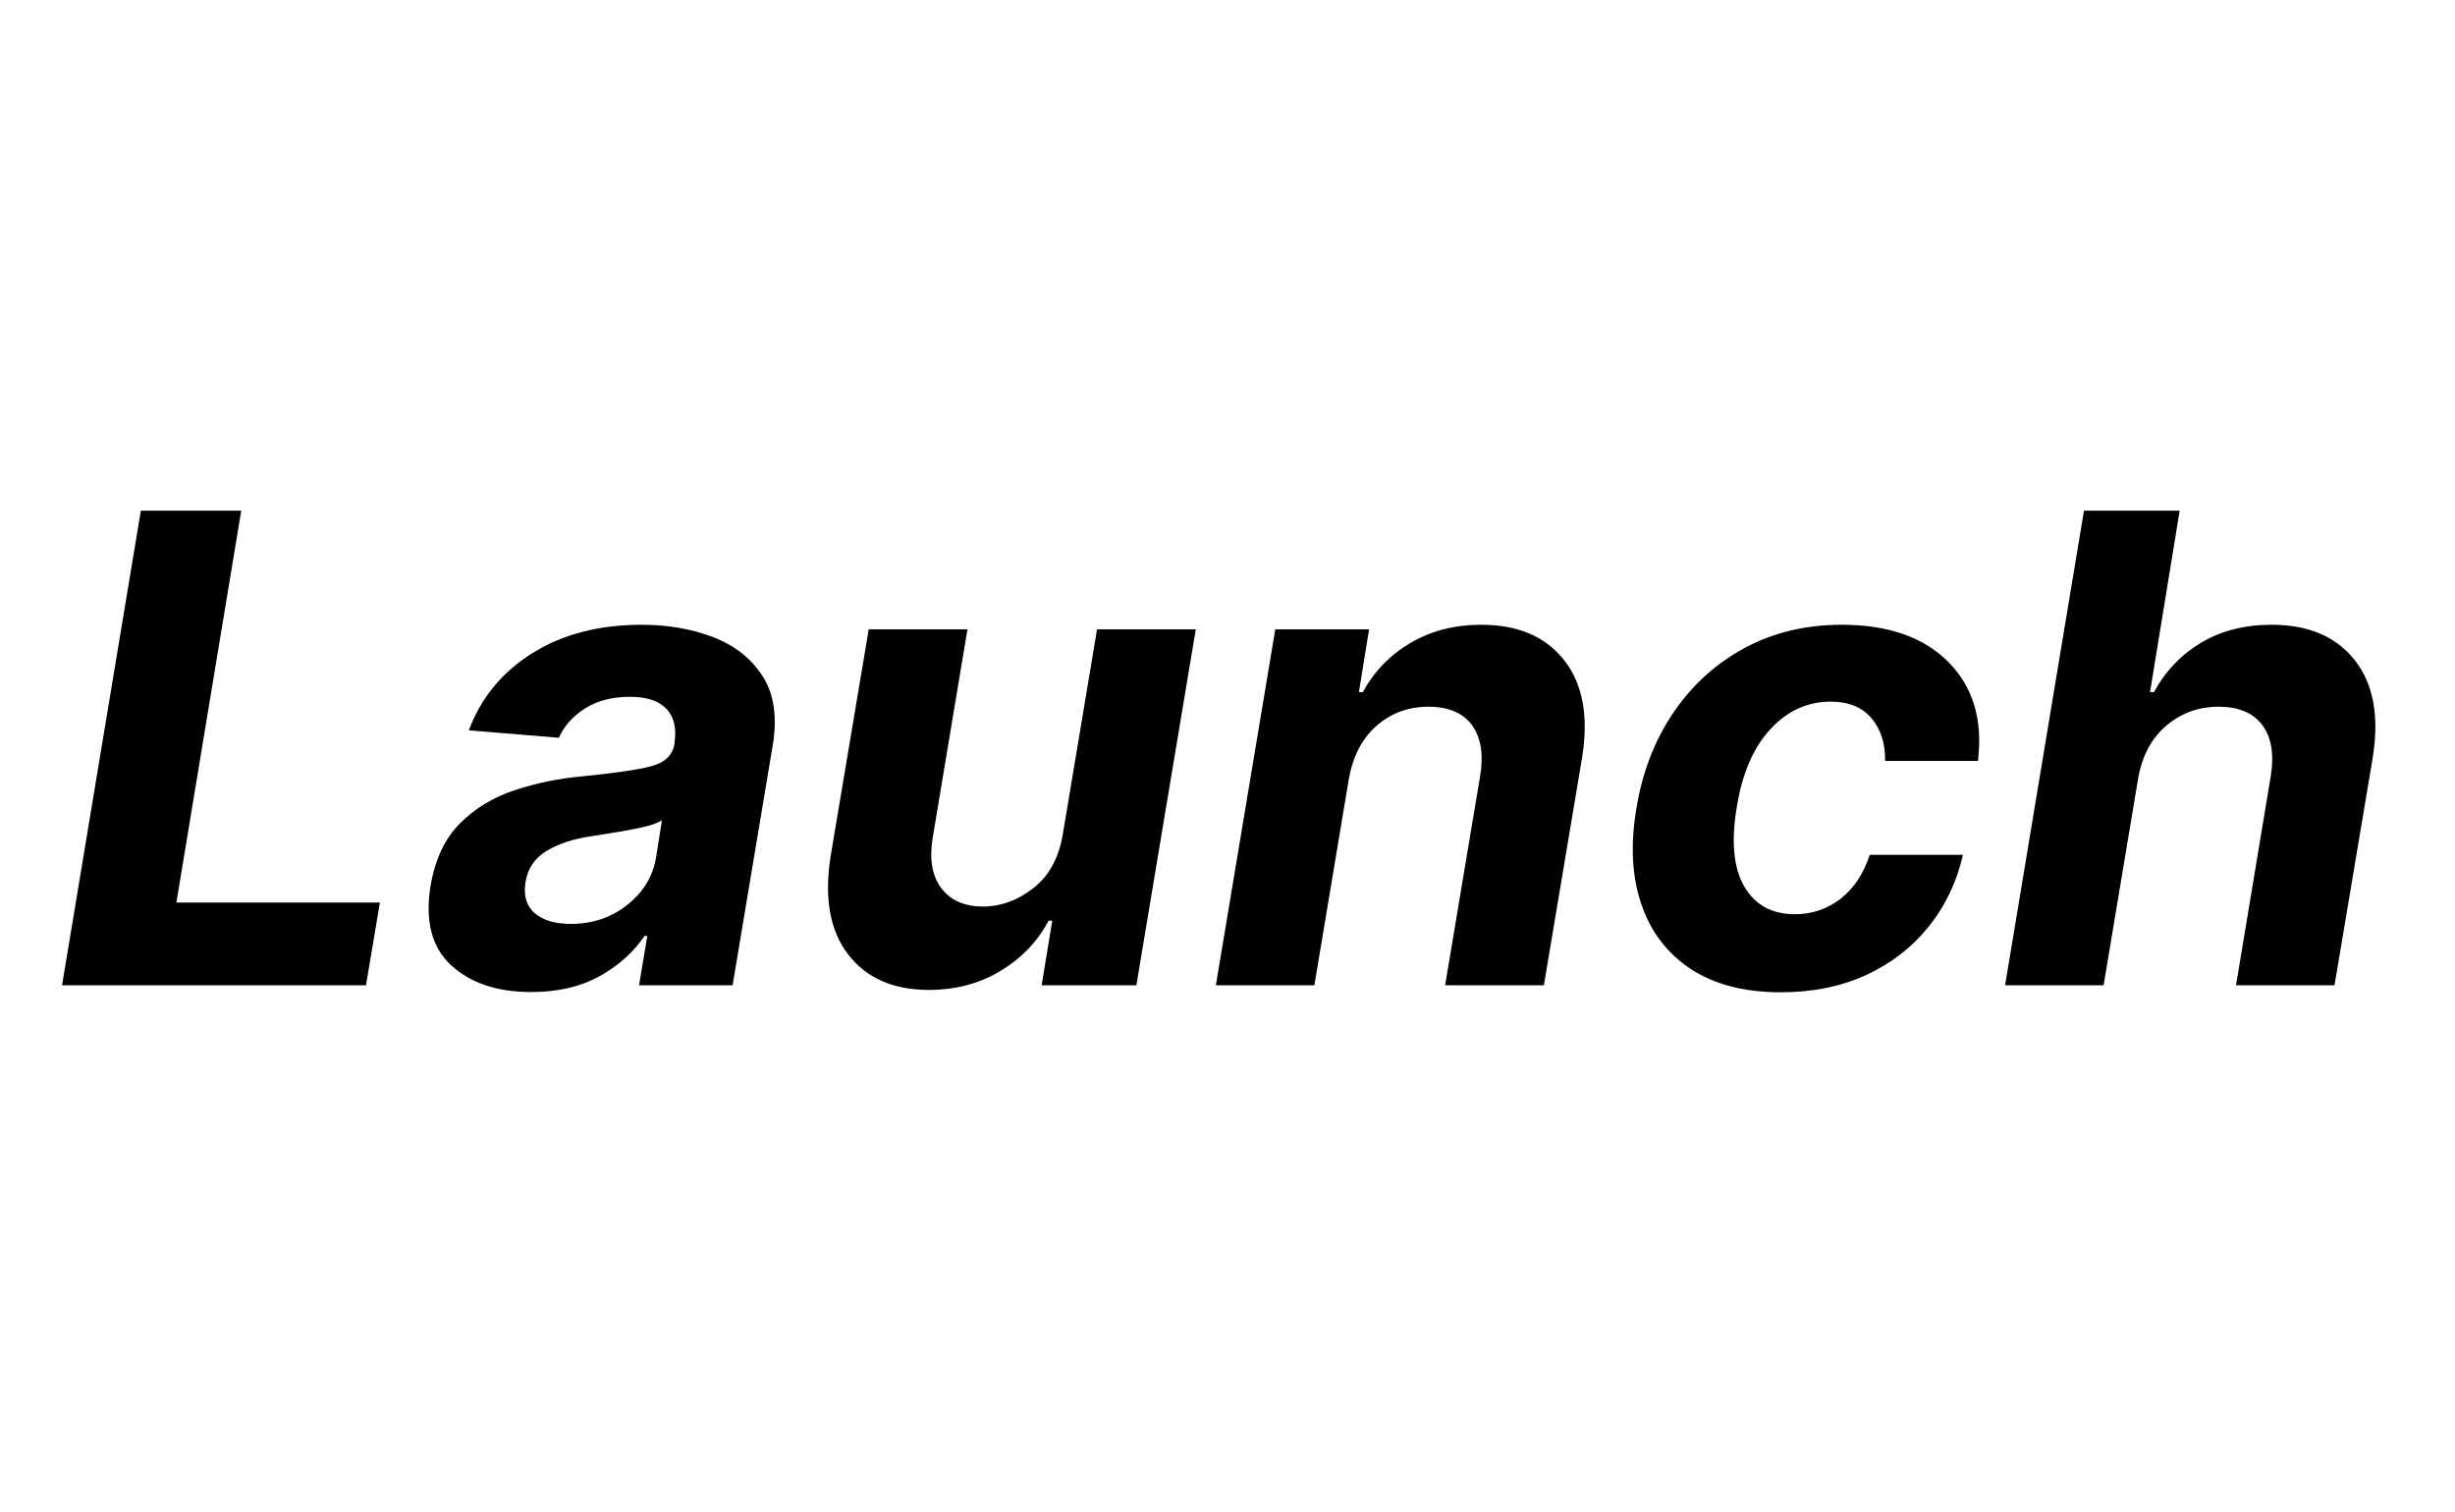
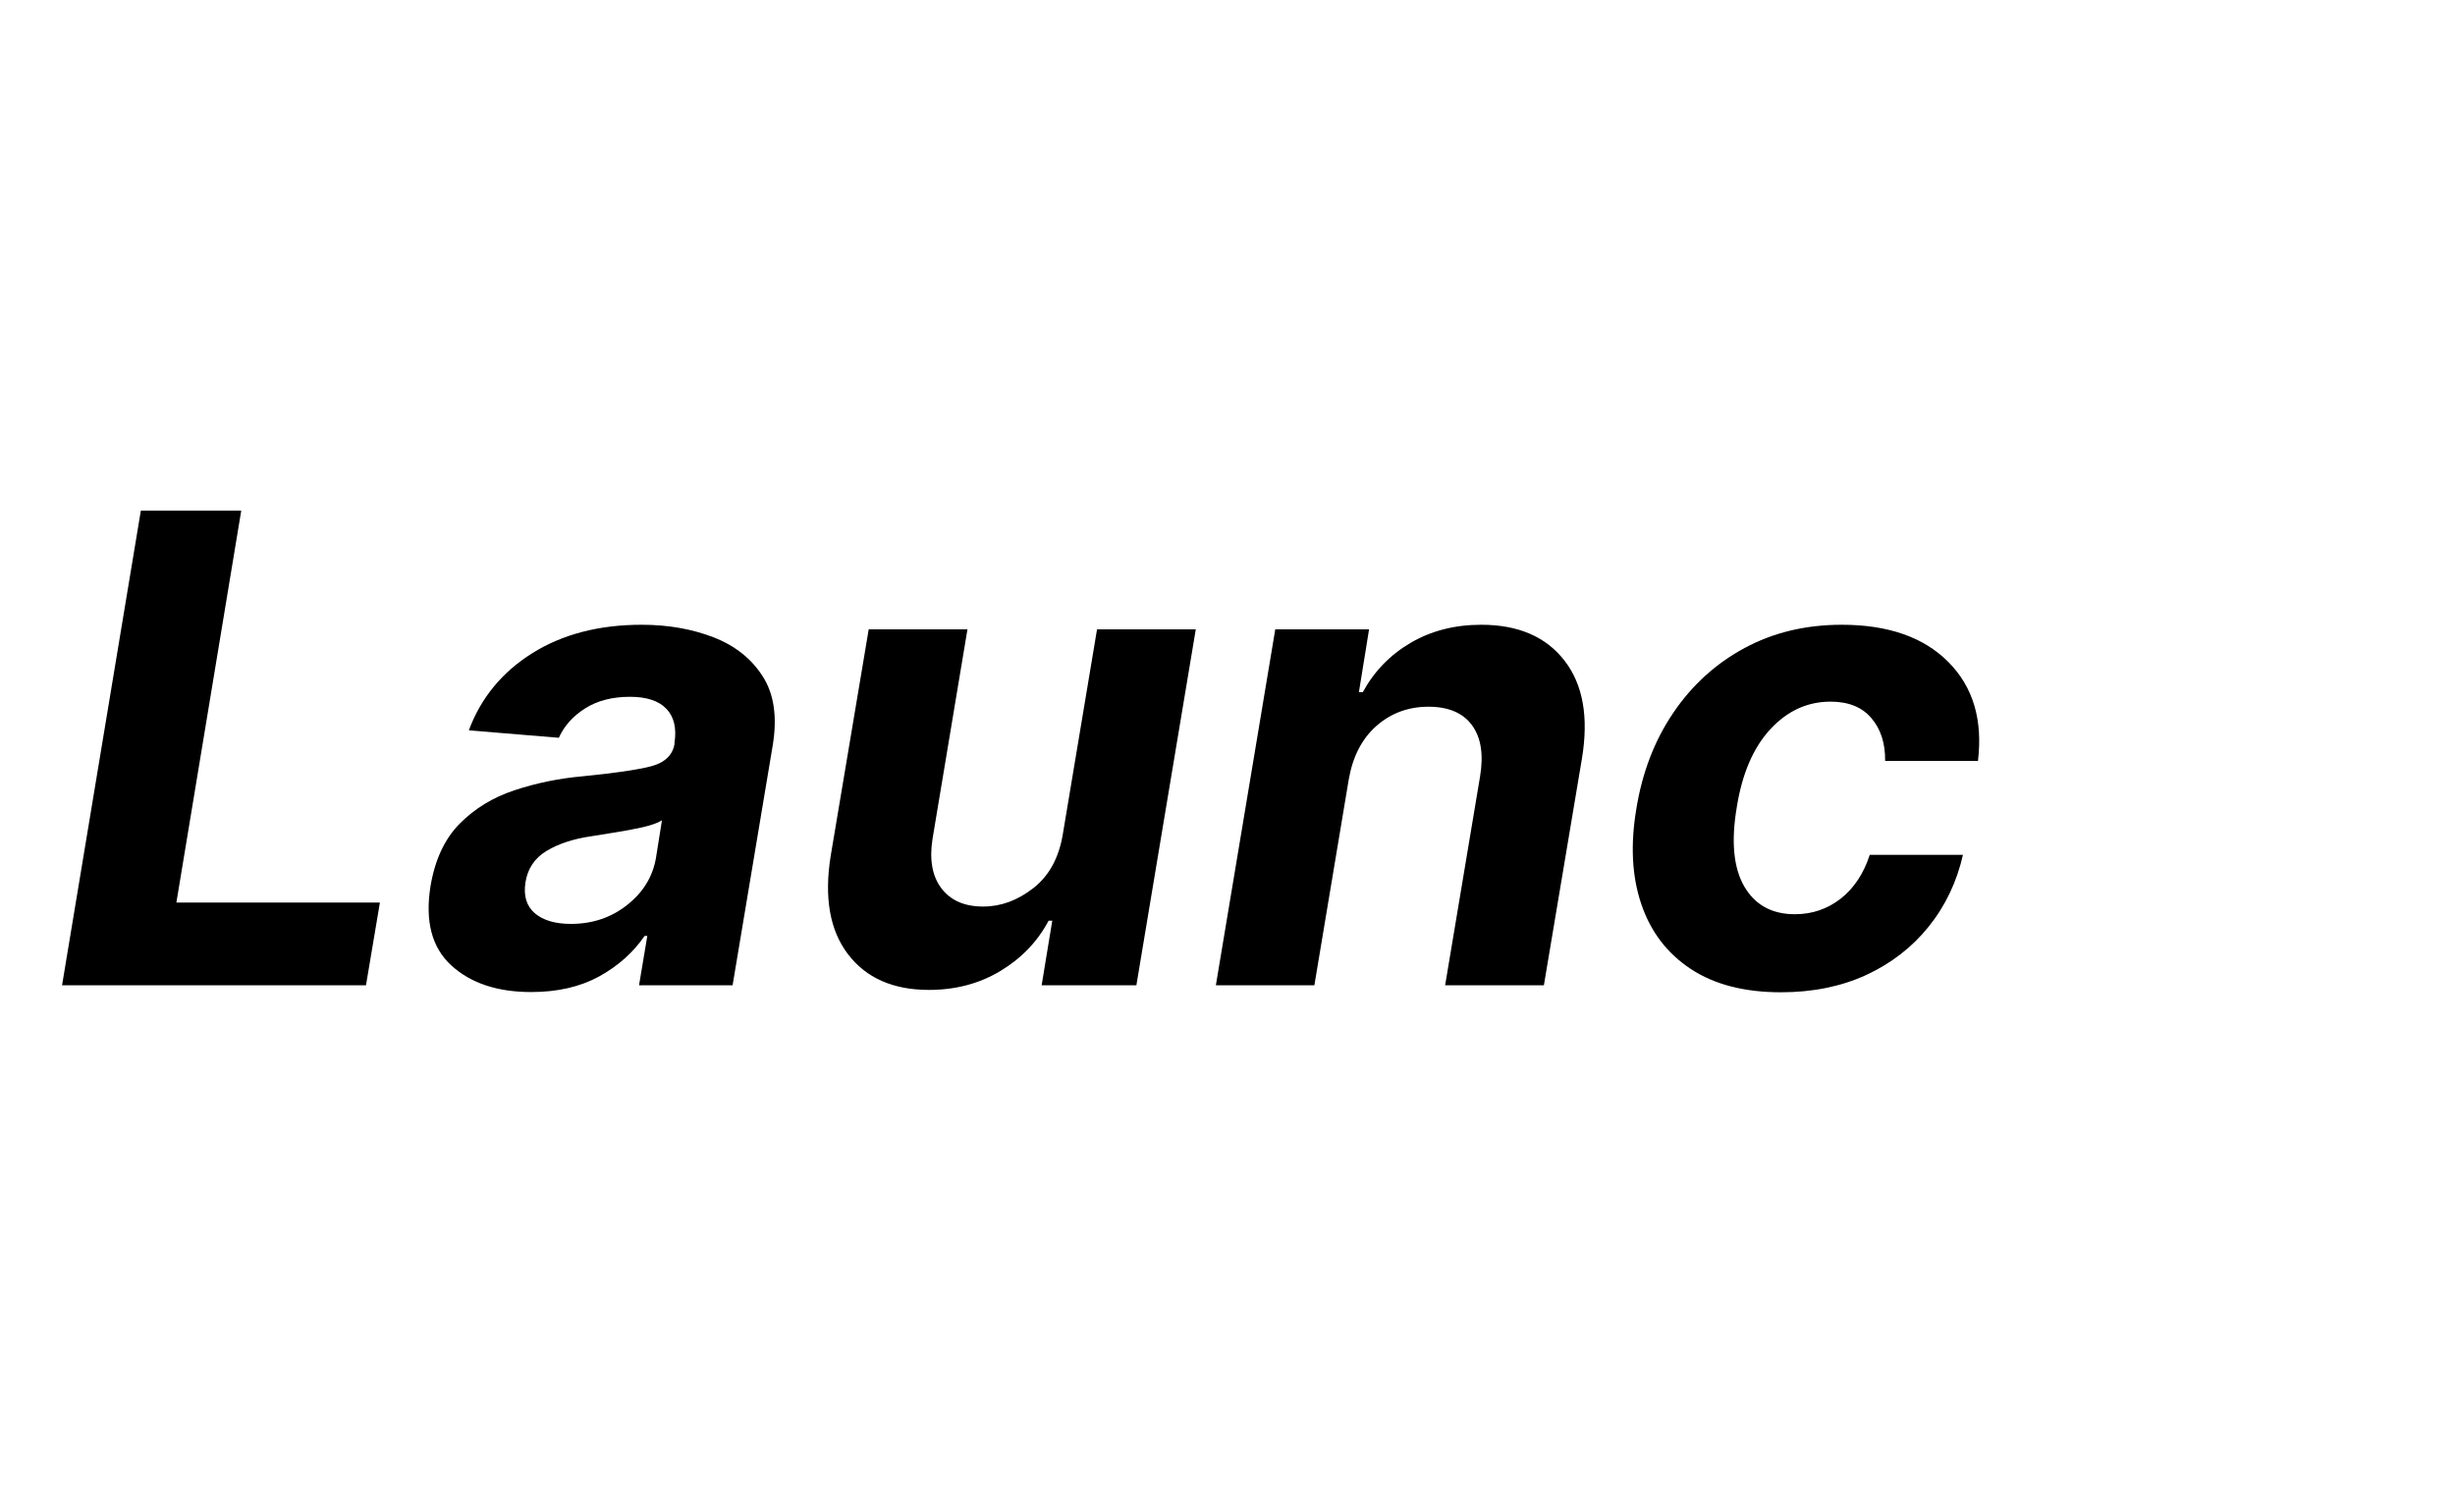
<svg xmlns="http://www.w3.org/2000/svg" viewBox="0 0 324.75 150" height="200" preserveAspectRatio="xMidYMid meet">
  <defs>
    <g />
  </defs>
  <g fill="currentColor">
    <g transform="translate(6.677, 105.362)">
      <g>
        <path d="M 1.531 0 L 11.953 -62.797 L 25.234 -62.797 L 16.656 -10.953 L 43.578 -10.953 L 41.734 0 Z M 1.531 0" />
      </g>
    </g>
  </g>
  <g fill="currentColor">
    <g transform="translate(55.673, 105.362)">
      <g>
        <path d="M 14.594 0.891 C 10.113 0.891 6.586 -0.285 4.016 -2.641 C 1.441 -5.004 0.531 -8.508 1.281 -13.156 C 1.875 -16.645 3.16 -19.391 5.141 -21.391 C 7.129 -23.398 9.551 -24.875 12.406 -25.812 C 15.258 -26.758 18.258 -27.375 21.406 -27.656 C 25.531 -28.062 28.516 -28.492 30.359 -28.953 C 32.211 -29.422 33.273 -30.398 33.547 -31.891 L 33.547 -32.078 C 33.848 -34.016 33.492 -35.516 32.484 -36.578 C 31.473 -37.641 29.863 -38.172 27.656 -38.172 C 25.32 -38.172 23.348 -37.66 21.734 -36.641 C 20.117 -35.617 18.957 -34.32 18.25 -32.75 L 6.344 -33.734 C 7.938 -38.023 10.734 -41.426 14.734 -43.938 C 18.734 -46.445 23.562 -47.703 29.219 -47.703 C 32.695 -47.703 35.859 -47.148 38.703 -46.047 C 41.555 -44.941 43.727 -43.219 45.219 -40.875 C 46.719 -38.539 47.16 -35.504 46.547 -31.766 L 41.234 0 L 28.859 0 L 29.953 -6.531 L 29.594 -6.531 C 28.094 -4.344 26.086 -2.555 23.578 -1.172 C 21.066 0.203 18.07 0.891 14.594 0.891 Z M 19.844 -8.125 C 22.695 -8.125 25.176 -8.957 27.281 -10.625 C 29.395 -12.289 30.664 -14.359 31.094 -16.828 L 31.891 -21.828 C 31.336 -21.484 30.5 -21.18 29.375 -20.922 C 28.25 -20.672 27.066 -20.445 25.828 -20.25 C 24.598 -20.051 23.5 -19.875 22.531 -19.719 C 20.188 -19.383 18.219 -18.738 16.625 -17.781 C 15.039 -16.82 14.109 -15.422 13.828 -13.578 C 13.566 -11.805 13.988 -10.453 15.094 -9.516 C 16.207 -8.586 17.789 -8.125 19.844 -8.125 Z M 19.844 -8.125" />
      </g>
    </g>
  </g>
  <g fill="currentColor">
    <g transform="translate(105.773, 105.362)">
      <g>
        <path d="M 34.828 -20.047 L 39.344 -47.094 L 52.406 -47.094 L 44.547 0 L 32.016 0 L 33.422 -8.547 L 32.938 -8.547 C 31.477 -5.797 29.359 -3.582 26.578 -1.906 C 23.797 -0.227 20.641 0.609 17.109 0.609 C 12.367 0.609 8.797 -0.969 6.391 -4.125 C 3.992 -7.281 3.234 -11.609 4.109 -17.109 L 9.141 -47.094 L 22.203 -47.094 L 17.594 -19.438 C 17.145 -16.656 17.531 -14.457 18.75 -12.844 C 19.969 -11.227 21.812 -10.422 24.281 -10.422 C 26.633 -10.422 28.852 -11.238 30.938 -12.875 C 33.02 -14.508 34.316 -16.898 34.828 -20.047 Z M 34.828 -20.047" />
      </g>
    </g>
  </g>
  <g fill="currentColor">
    <g transform="translate(159.46, 105.362)">
      <g>
        <path d="M 18.953 -27.234 L 14.406 0 L 1.375 0 L 9.234 -47.094 L 21.641 -47.094 L 20.297 -38.781 L 20.812 -38.781 C 22.312 -41.539 24.422 -43.719 27.141 -45.312 C 29.859 -46.906 32.973 -47.703 36.484 -47.703 C 41.367 -47.703 45.035 -46.125 47.484 -42.969 C 49.941 -39.812 50.711 -35.484 49.797 -29.984 L 44.766 0 L 31.703 0 L 36.328 -27.656 C 36.805 -30.539 36.445 -32.797 35.25 -34.422 C 34.051 -36.047 32.133 -36.859 29.5 -36.859 C 26.844 -36.859 24.551 -36.016 22.625 -34.328 C 20.707 -32.641 19.484 -30.273 18.953 -27.234 Z M 18.953 -27.234" />
      </g>
    </g>
  </g>
  <g fill="currentColor">
    <g transform="translate(213.147, 105.362)">
      <g>
        <path d="M 22.438 0.922 C 17.613 0.922 13.641 -0.102 10.516 -2.156 C 7.391 -4.219 5.207 -7.078 3.969 -10.734 C 2.727 -14.391 2.508 -18.598 3.312 -23.359 C 4.094 -28.18 5.723 -32.414 8.203 -36.062 C 10.68 -39.719 13.82 -42.57 17.625 -44.625 C 21.426 -46.676 25.711 -47.703 30.484 -47.703 C 36.629 -47.703 41.332 -46.055 44.594 -42.766 C 47.852 -39.484 49.156 -35.125 48.5 -29.688 L 36.219 -29.688 C 36.25 -32.008 35.645 -33.895 34.406 -35.344 C 33.176 -36.801 31.375 -37.531 29 -37.531 C 25.938 -37.531 23.281 -36.312 21.031 -33.875 C 18.781 -31.445 17.301 -28.004 16.594 -23.547 C 15.832 -19.047 16.16 -15.562 17.578 -13.094 C 19.004 -10.633 21.238 -9.406 24.281 -9.406 C 26.551 -9.406 28.566 -10.086 30.328 -11.453 C 32.086 -12.828 33.375 -14.766 34.188 -17.266 L 46.516 -17.266 C 45.691 -13.66 44.176 -10.488 41.969 -7.75 C 39.77 -5.02 37.016 -2.891 33.703 -1.359 C 30.391 0.16 26.633 0.922 22.438 0.922 Z M 22.438 0.922" />
      </g>
    </g>
  </g>
  <g fill="currentColor">
    <g transform="translate(263.86, 105.362)">
      <g>
-         <path d="M 18.953 -27.234 L 14.406 0 L 1.375 0 L 11.812 -62.797 L 24.469 -62.797 L 20.547 -38.781 L 21.062 -38.781 C 22.57 -41.562 24.648 -43.742 27.297 -45.328 C 29.953 -46.91 33.066 -47.703 36.641 -47.703 C 41.523 -47.703 45.195 -46.129 47.656 -42.984 C 50.125 -39.836 50.898 -35.504 49.984 -29.984 L 44.953 0 L 31.922 0 L 36.516 -27.656 C 36.984 -30.562 36.609 -32.82 35.391 -34.438 C 34.18 -36.051 32.258 -36.859 29.625 -36.859 C 26.969 -36.859 24.648 -36.016 22.672 -34.328 C 20.703 -32.641 19.461 -30.273 18.953 -27.234 Z M 18.953 -27.234" />
-       </g>
+         </g>
    </g>
  </g>
</svg>